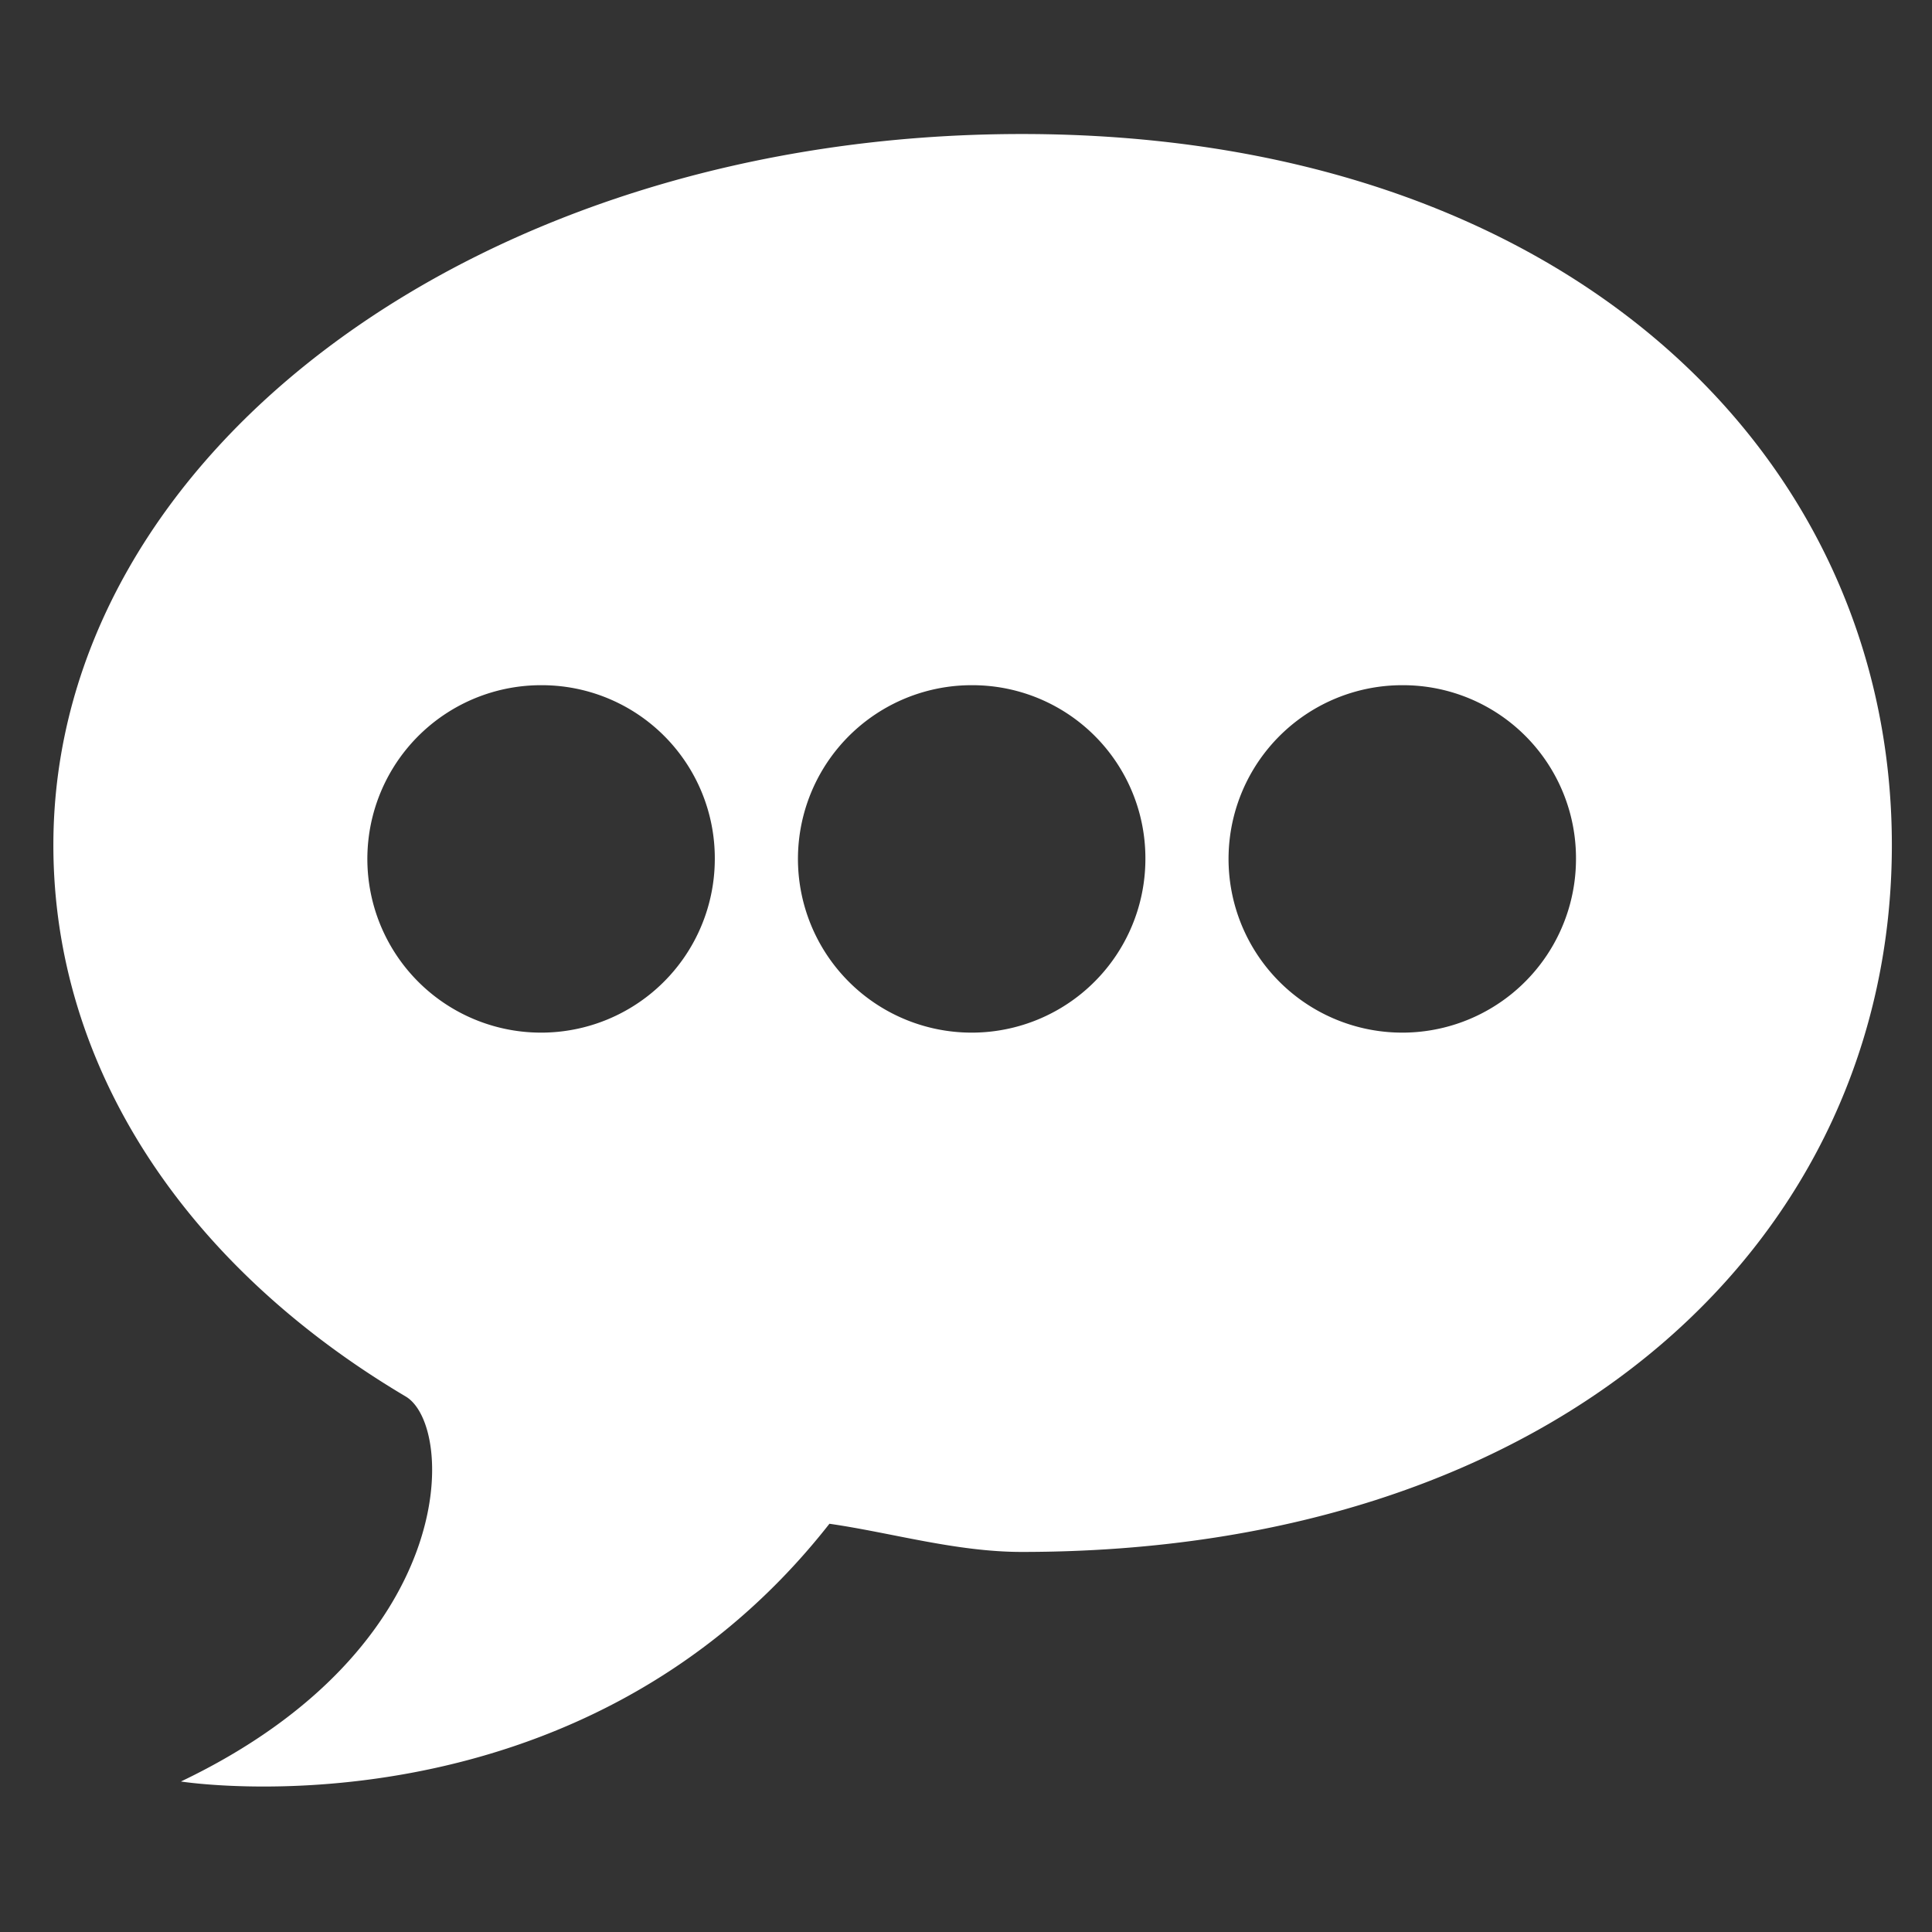
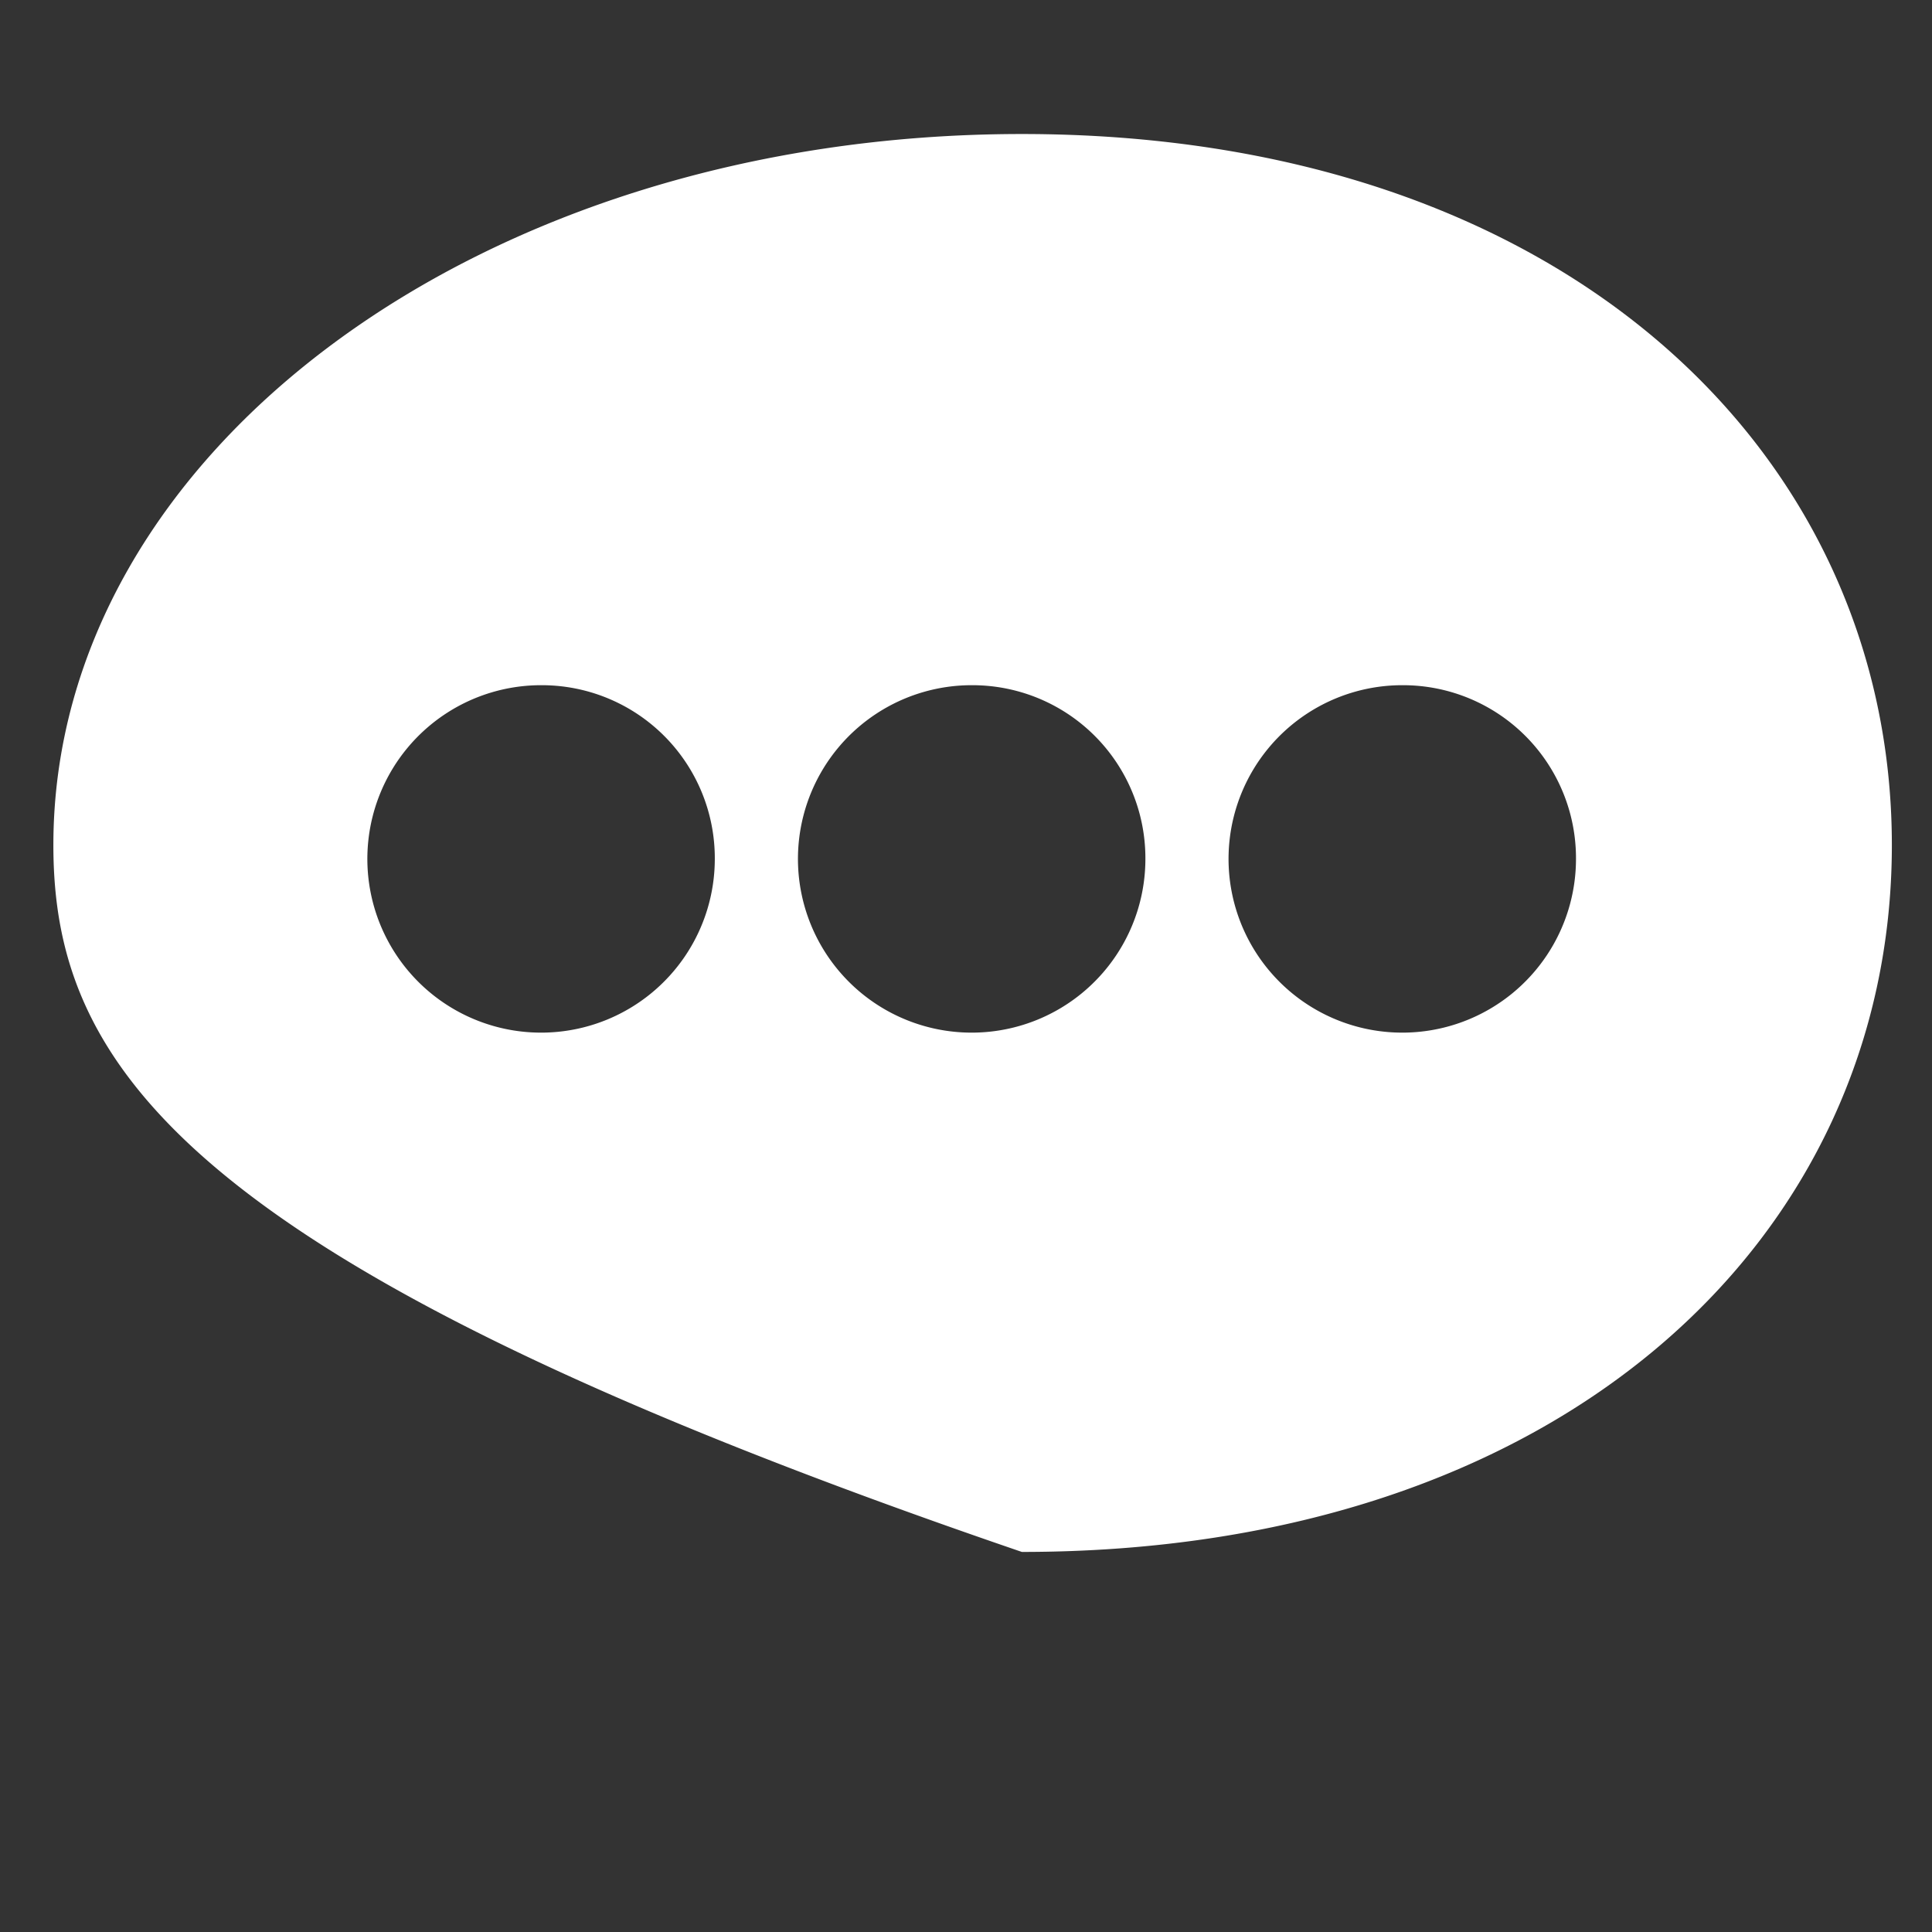
<svg xmlns="http://www.w3.org/2000/svg" width="144" height="144" viewBox="0 0 144 144">
  <rect x="0" y="0" width="144" height="144" fill="#333333" stroke="none" />
  <defs>
    <style>
      .cls-1 {
        fill: #fff;
        fill-rule: evenodd;
      }
    </style>
  </defs>
-   <path id="SPEECH_BUBBLE_2" data-name="SPEECH BUBBLE 2" class="cls-1" d="M76.164,115.672c-4.909,0-9.705-1.433-14.343-2.1-18.757,23.915-48.336,19.21-48.336,19.21,20.892-9.974,20.47-26.494,16.755-28.695C13.84,94.364,3.978,79.565,3.978,62.989c0-29.272,31.9-53,72.185-53s64.845,23.729,64.845,53S116.453,115.672,76.164,115.672ZM40.44,51.071A12.948,12.948,0,1,0,53.277,64.019,12.893,12.893,0,0,0,40.44,51.071Zm32.093,0A12.948,12.948,0,1,0,85.371,64.019,12.893,12.893,0,0,0,72.533,51.071Zm32.094,0a12.948,12.948,0,1,0,12.838,12.948A12.893,12.893,0,0,0,104.627,51.071Z" />
+   <path id="SPEECH_BUBBLE_2" data-name="SPEECH BUBBLE 2" class="cls-1" d="M76.164,115.672C13.84,94.364,3.978,79.565,3.978,62.989c0-29.272,31.9-53,72.185-53s64.845,23.729,64.845,53S116.453,115.672,76.164,115.672ZM40.44,51.071A12.948,12.948,0,1,0,53.277,64.019,12.893,12.893,0,0,0,40.44,51.071Zm32.093,0A12.948,12.948,0,1,0,85.371,64.019,12.893,12.893,0,0,0,72.533,51.071Zm32.094,0a12.948,12.948,0,1,0,12.838,12.948A12.893,12.893,0,0,0,104.627,51.071Z" />
</svg>